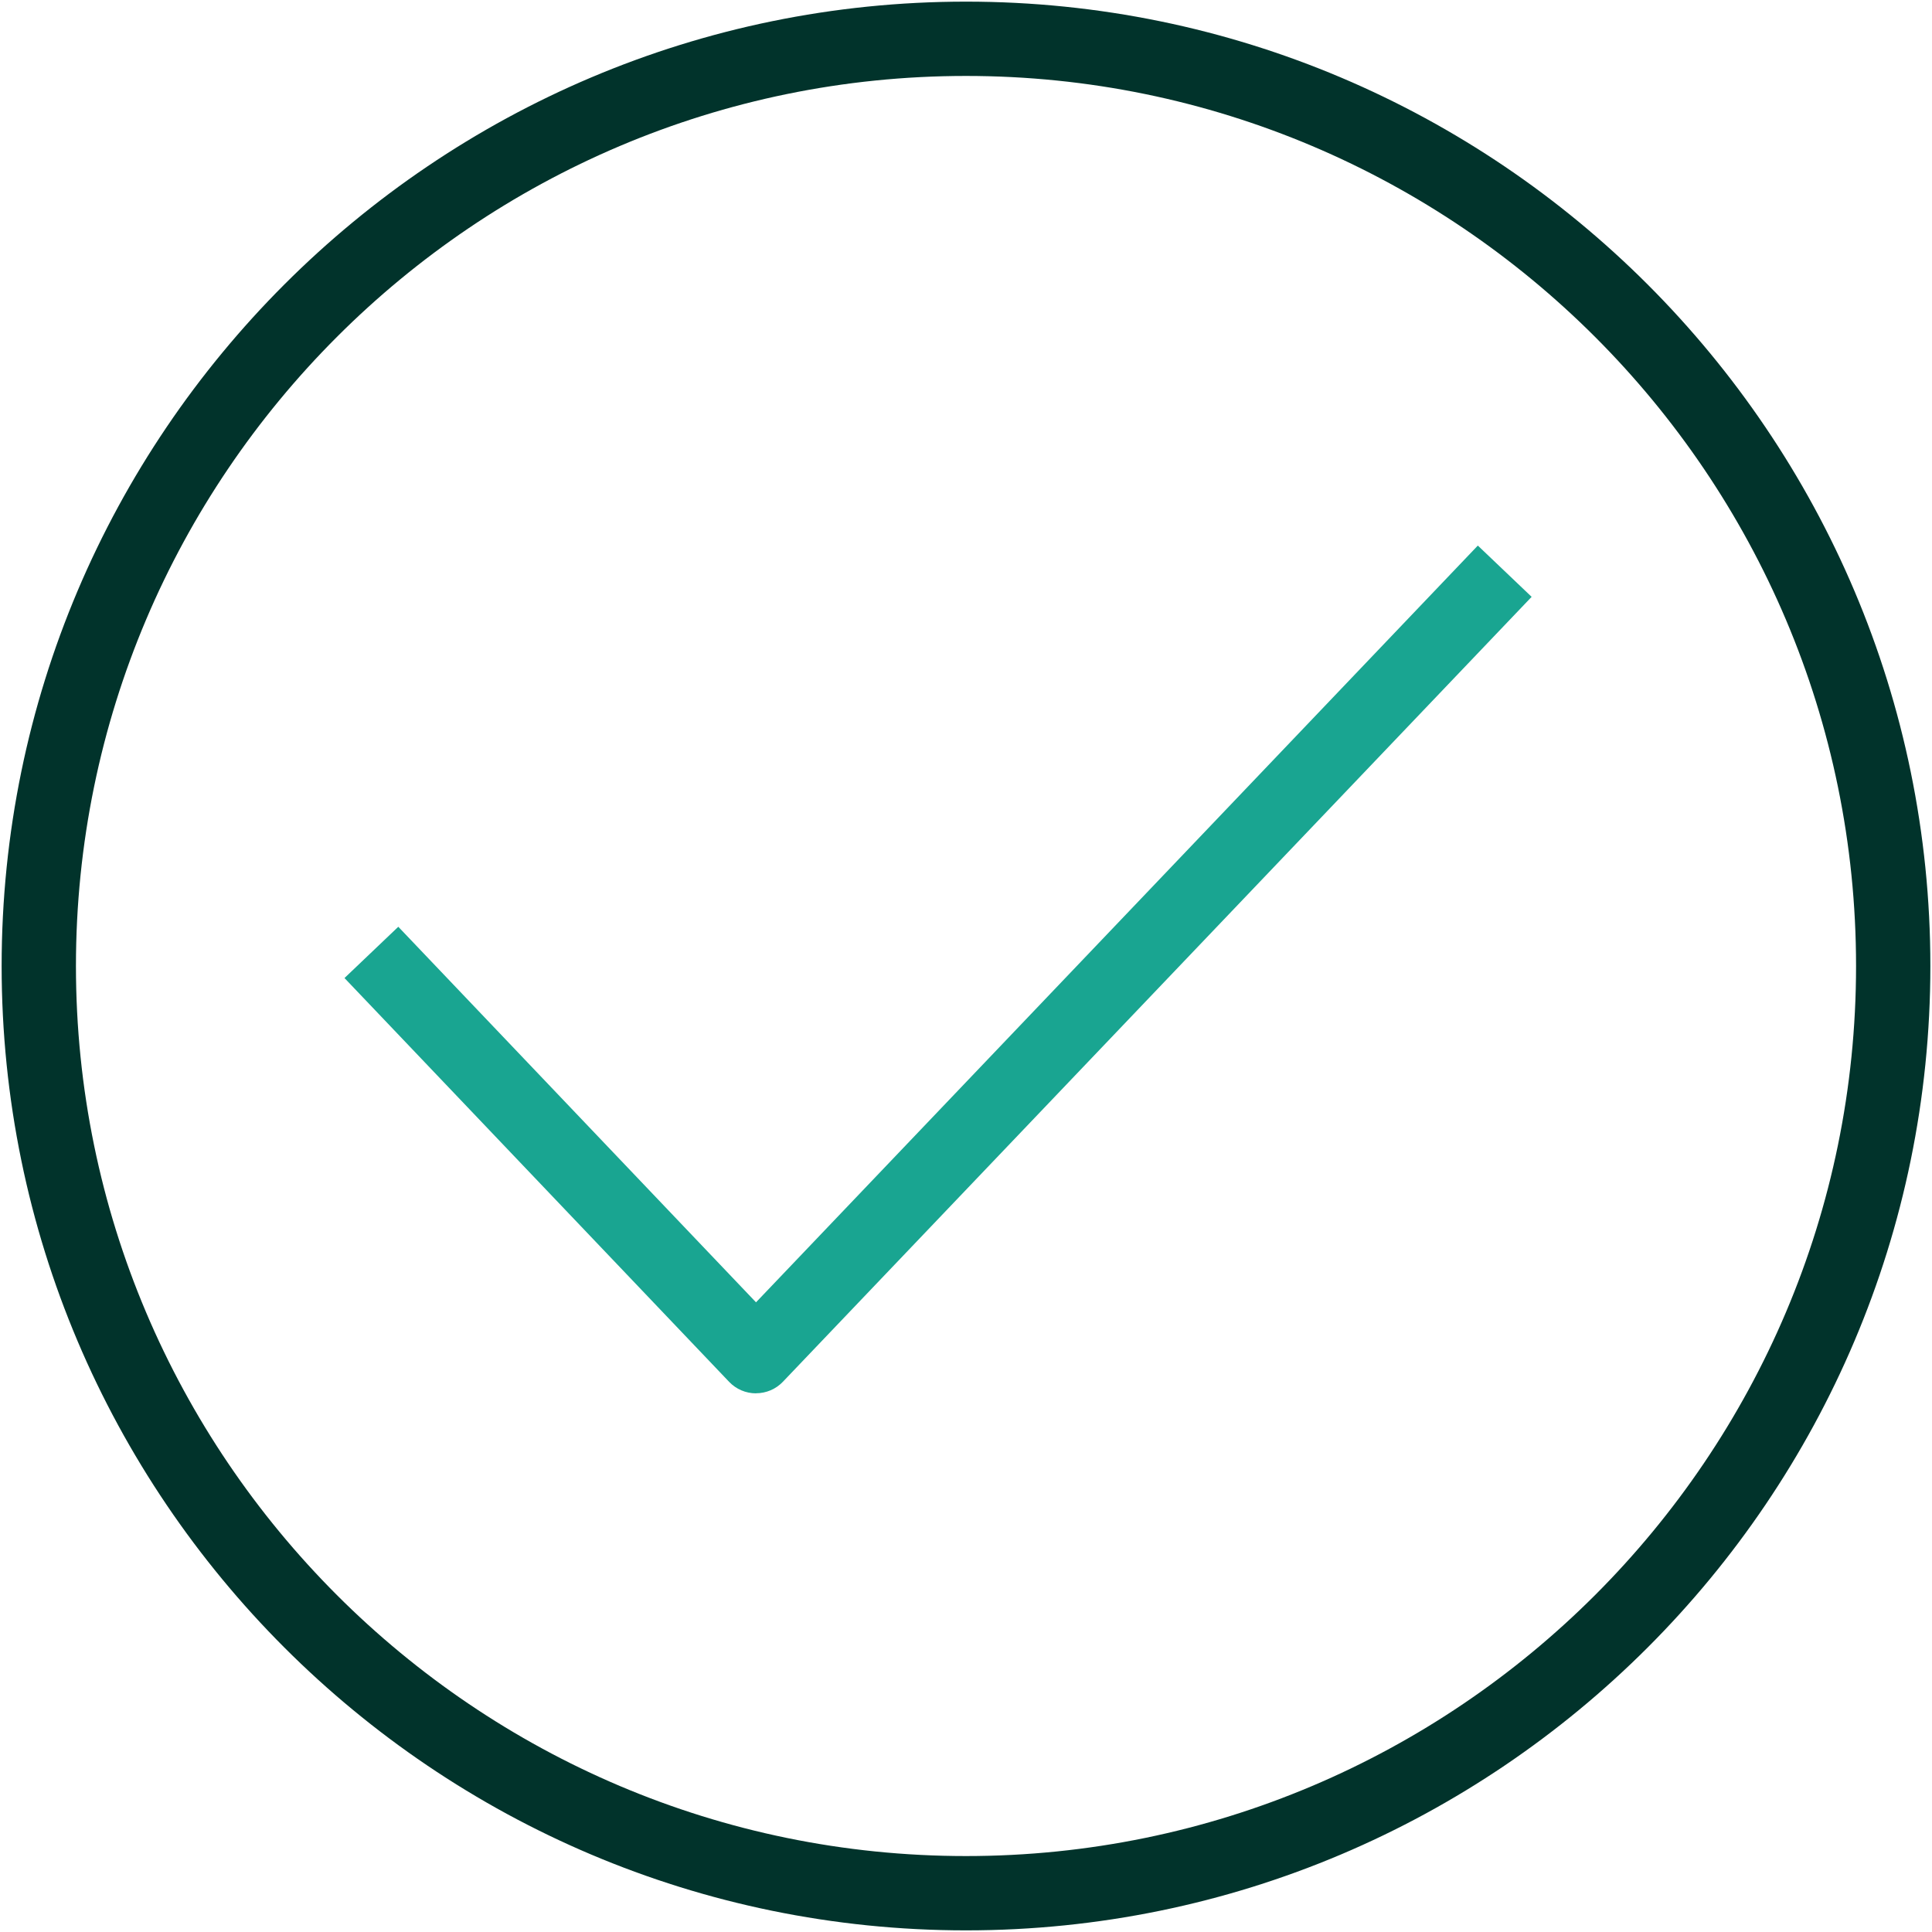
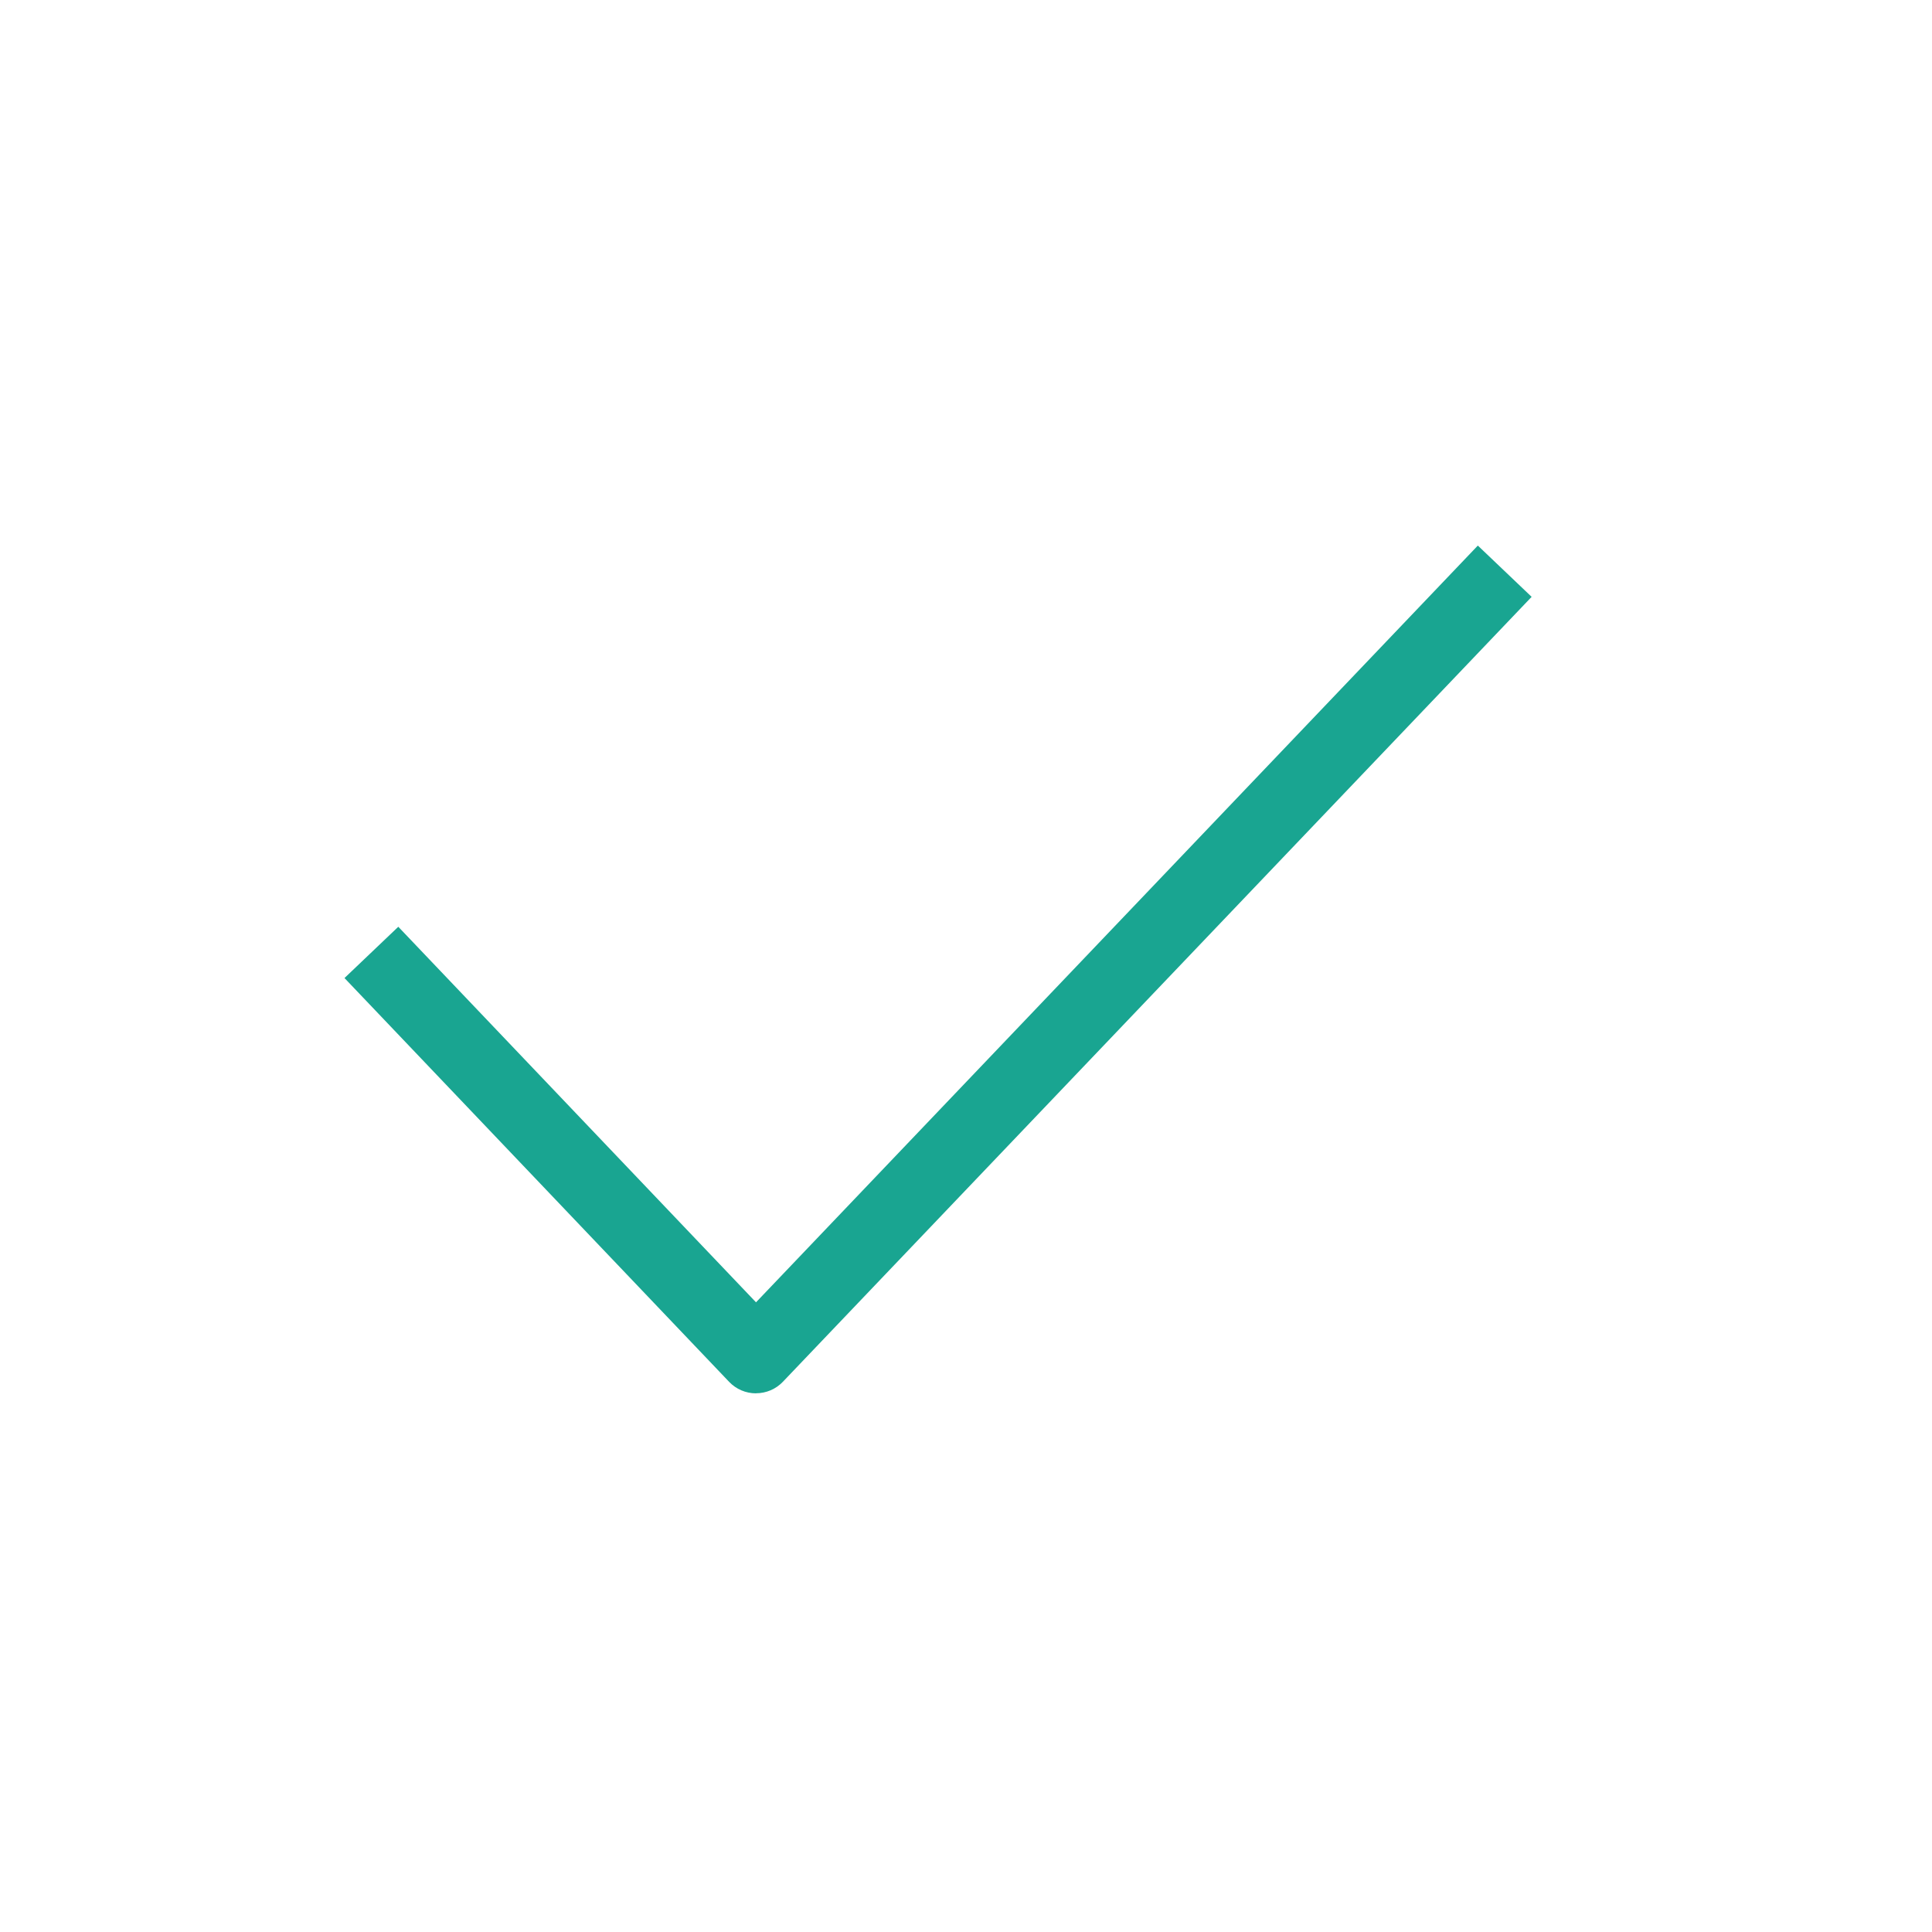
<svg xmlns="http://www.w3.org/2000/svg" id="checkmarks" viewBox="0 0 260 260">
  <defs>
    <style>
      .cls-1 {
        fill: #01332b;
      }

      .cls-1, .cls-2 {
        stroke-width: 0px;
      }

      .cls-2 {
        fill: #19a591;
      }
    </style>
  </defs>
  <path class="cls-2" d="M101.74,187.51h0c-1.37,0-2.68-.56-3.62-1.55l-51.76-54.34,7.24-6.9,48.14,50.54,97.14-101.84,7.24,6.9-100.76,105.63c-.94.99-2.25,1.55-3.62,1.55Z" />
-   <path class="cls-1" d="M130,259.78C58.44,259.78.22,201.56.22,130S58.44.22,130,.22s129.78,58.22,129.78,129.78-58.22,129.78-129.78,129.78ZM130,10.22C63.95,10.22,10.22,63.95,10.22,130s53.73,119.78,119.78,119.78,119.78-53.73,119.78-119.78S196.05,10.22,130,10.22Z" />
</svg>